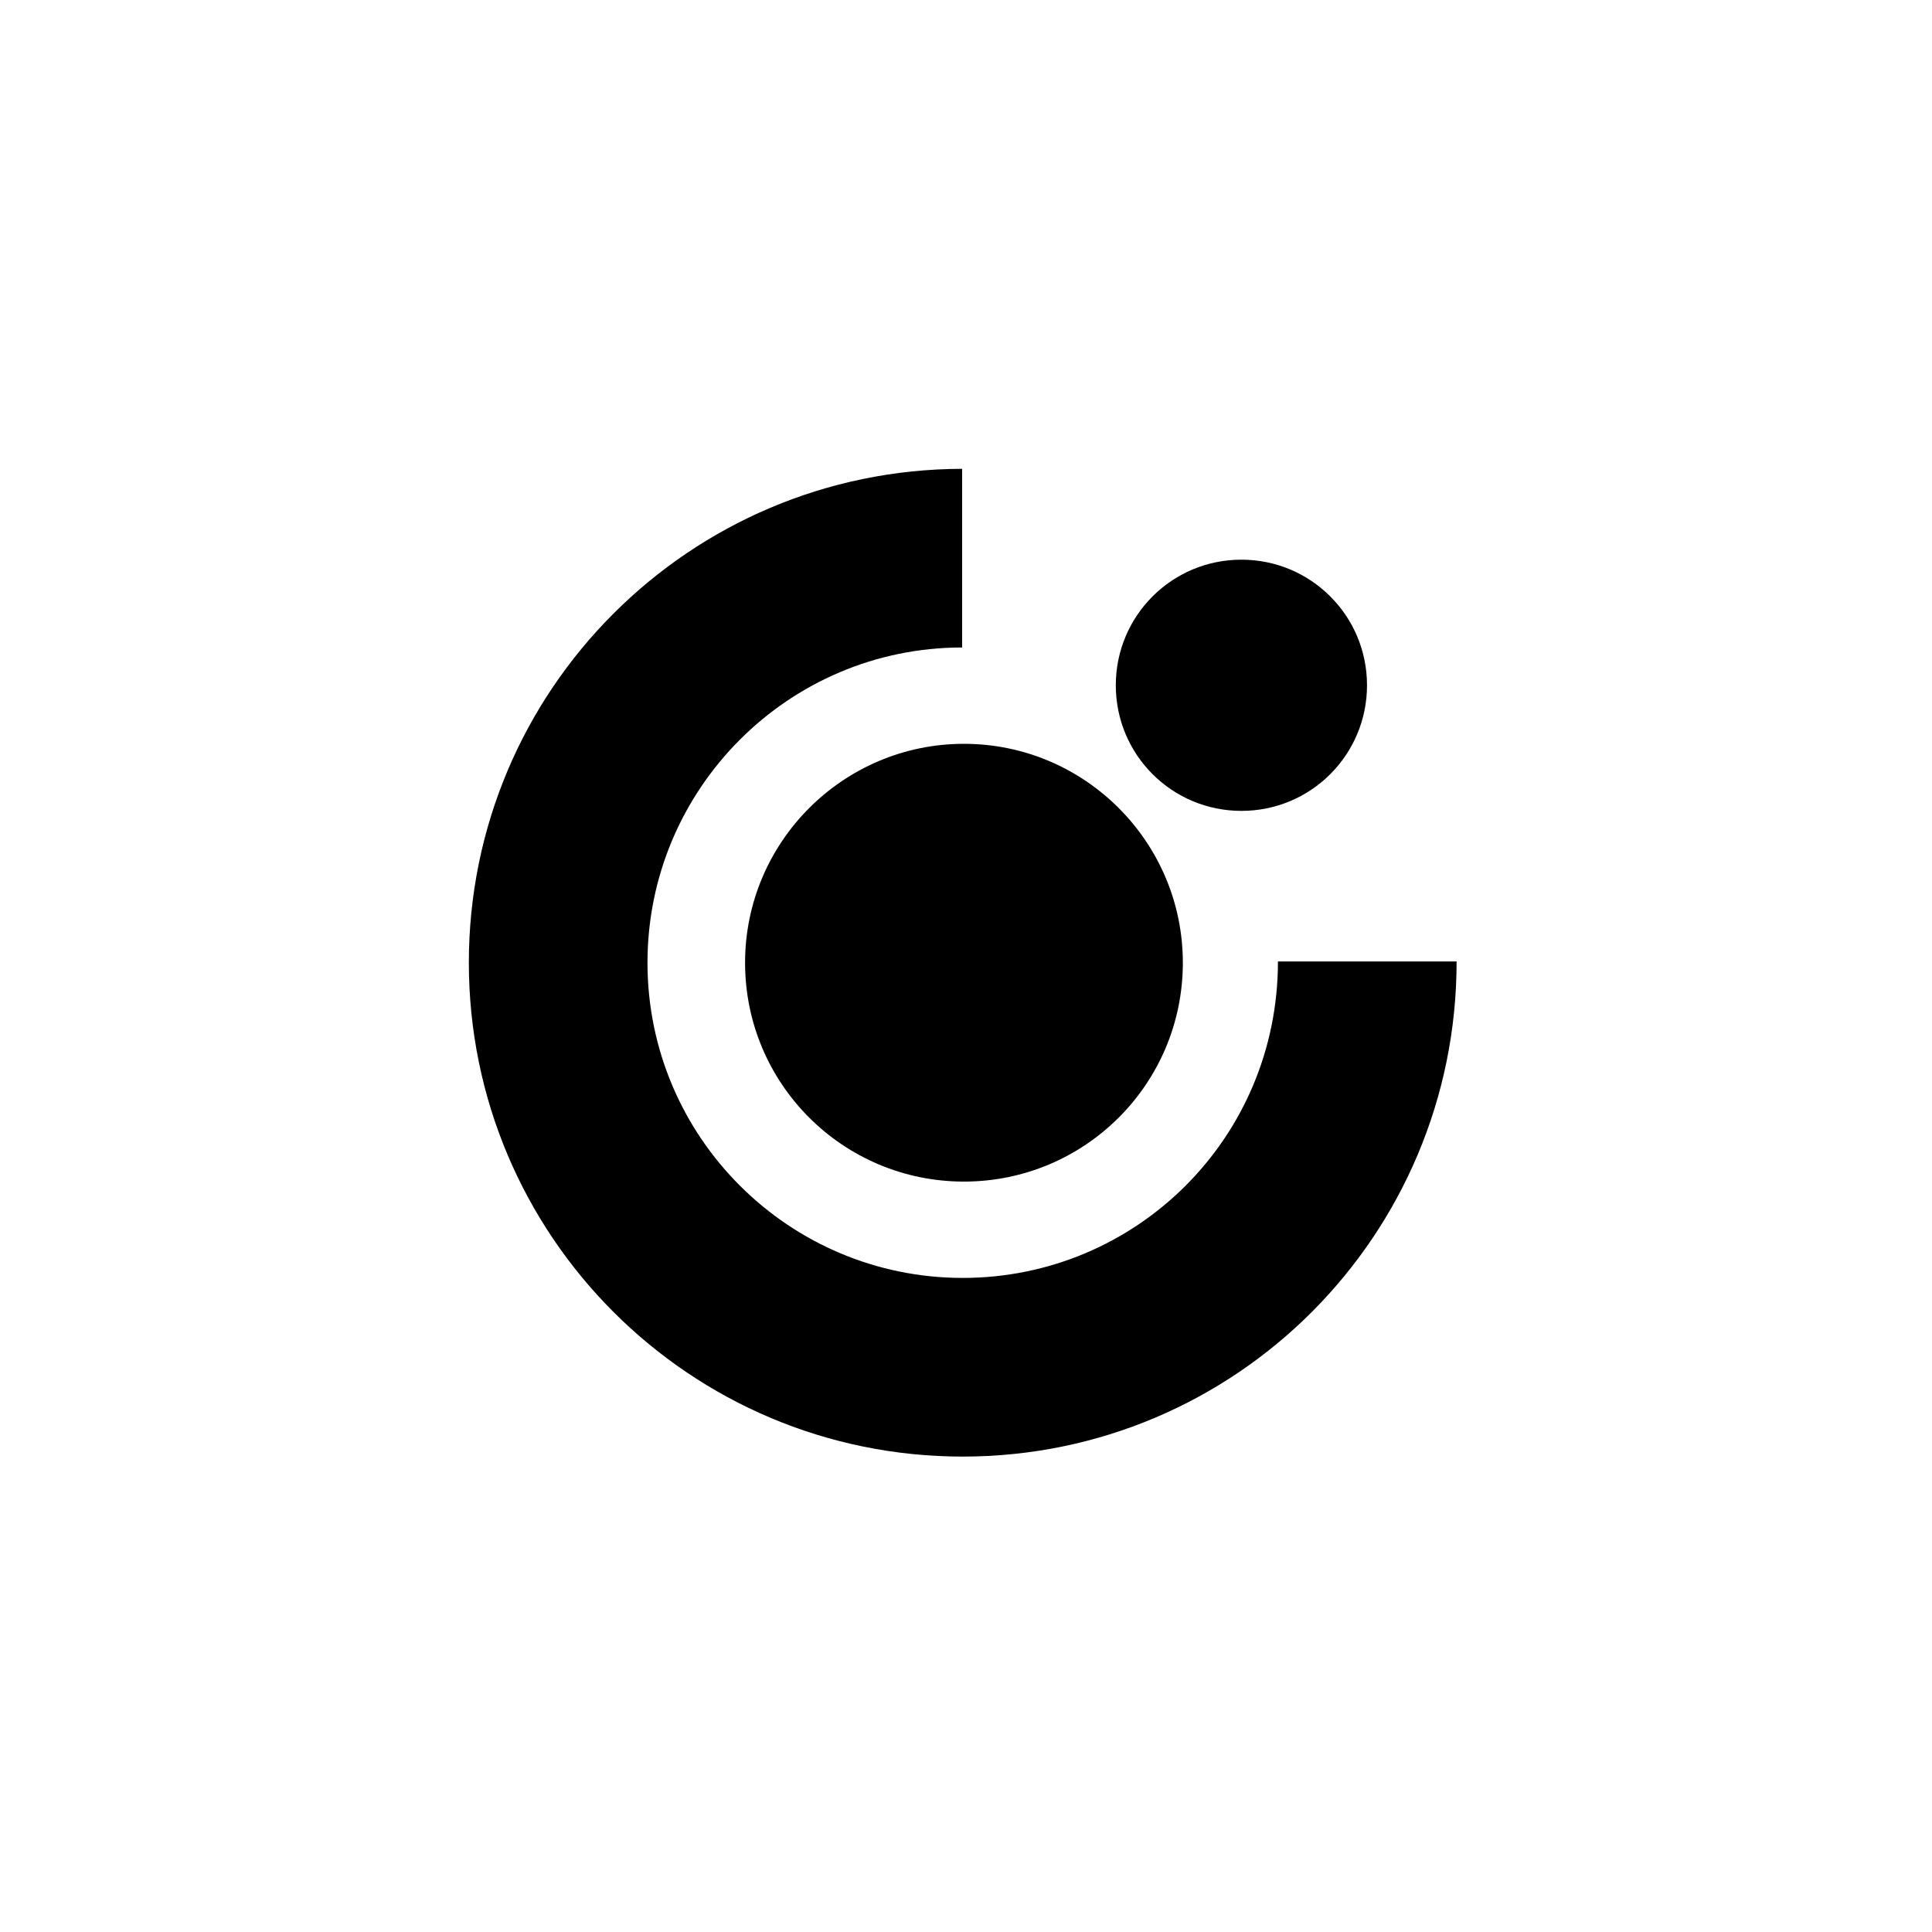
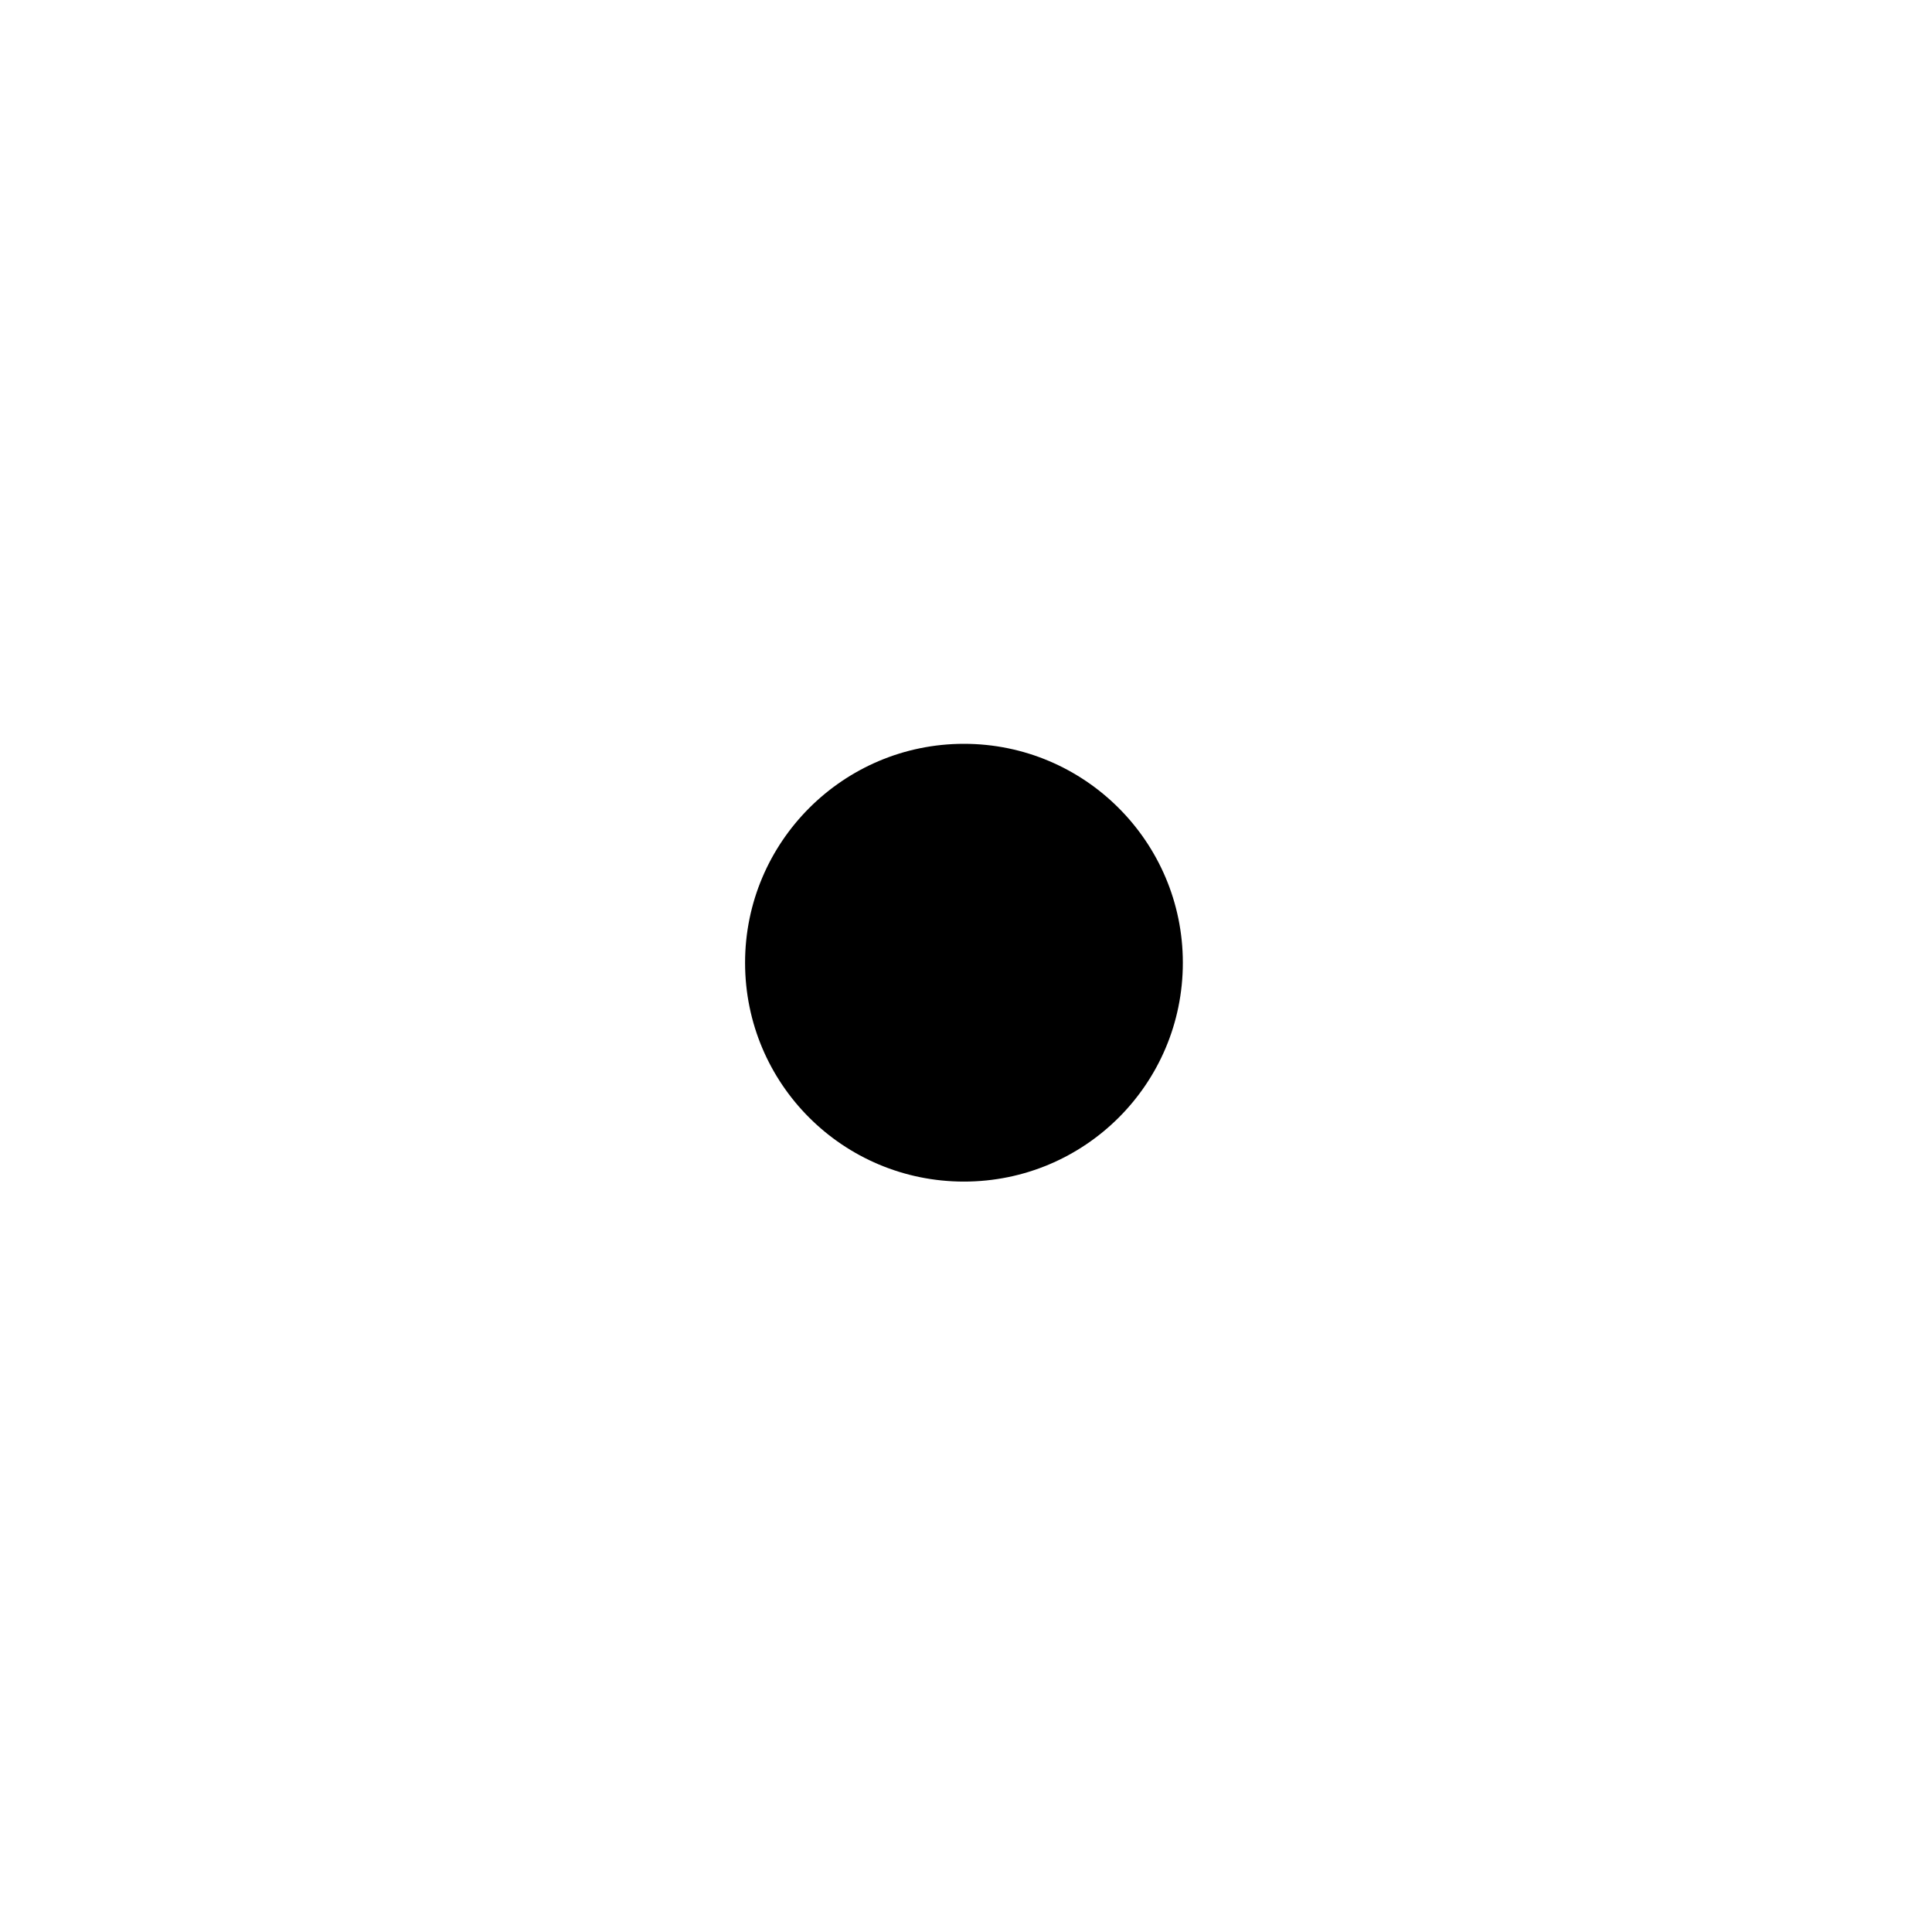
<svg xmlns="http://www.w3.org/2000/svg" width="80" height="80" viewBox="0 0 80 80" fill="none">
-   <path fill-rule="evenodd" clip-rule="evenodd" d="M19.414 39.863C19.414 28.578 28.554 19.438 39.839 19.413V26.811C32.644 26.811 26.811 32.668 26.811 39.863C26.811 47.084 32.669 52.916 39.864 52.916C47.035 52.916 52.917 47.135 52.917 39.813H60.315C60.315 51.149 51.175 60.314 39.864 60.314C28.554 60.314 19.414 51.149 19.414 39.863Z" fill="black" />
  <path d="M30.852 39.864C30.852 34.865 34.916 30.8 39.915 30.8C44.914 30.8 48.979 34.865 48.979 39.864C48.979 44.888 44.914 48.927 39.915 48.927C34.916 48.927 30.852 44.888 30.852 39.864Z" fill="black" />
-   <path d="M46.203 28.376C46.203 25.498 48.526 23.175 51.404 23.175C54.282 23.175 56.605 25.498 56.605 28.376C56.605 31.254 54.282 33.577 51.404 33.577C48.526 33.577 46.203 31.254 46.203 28.376Z" fill="black" />
</svg>